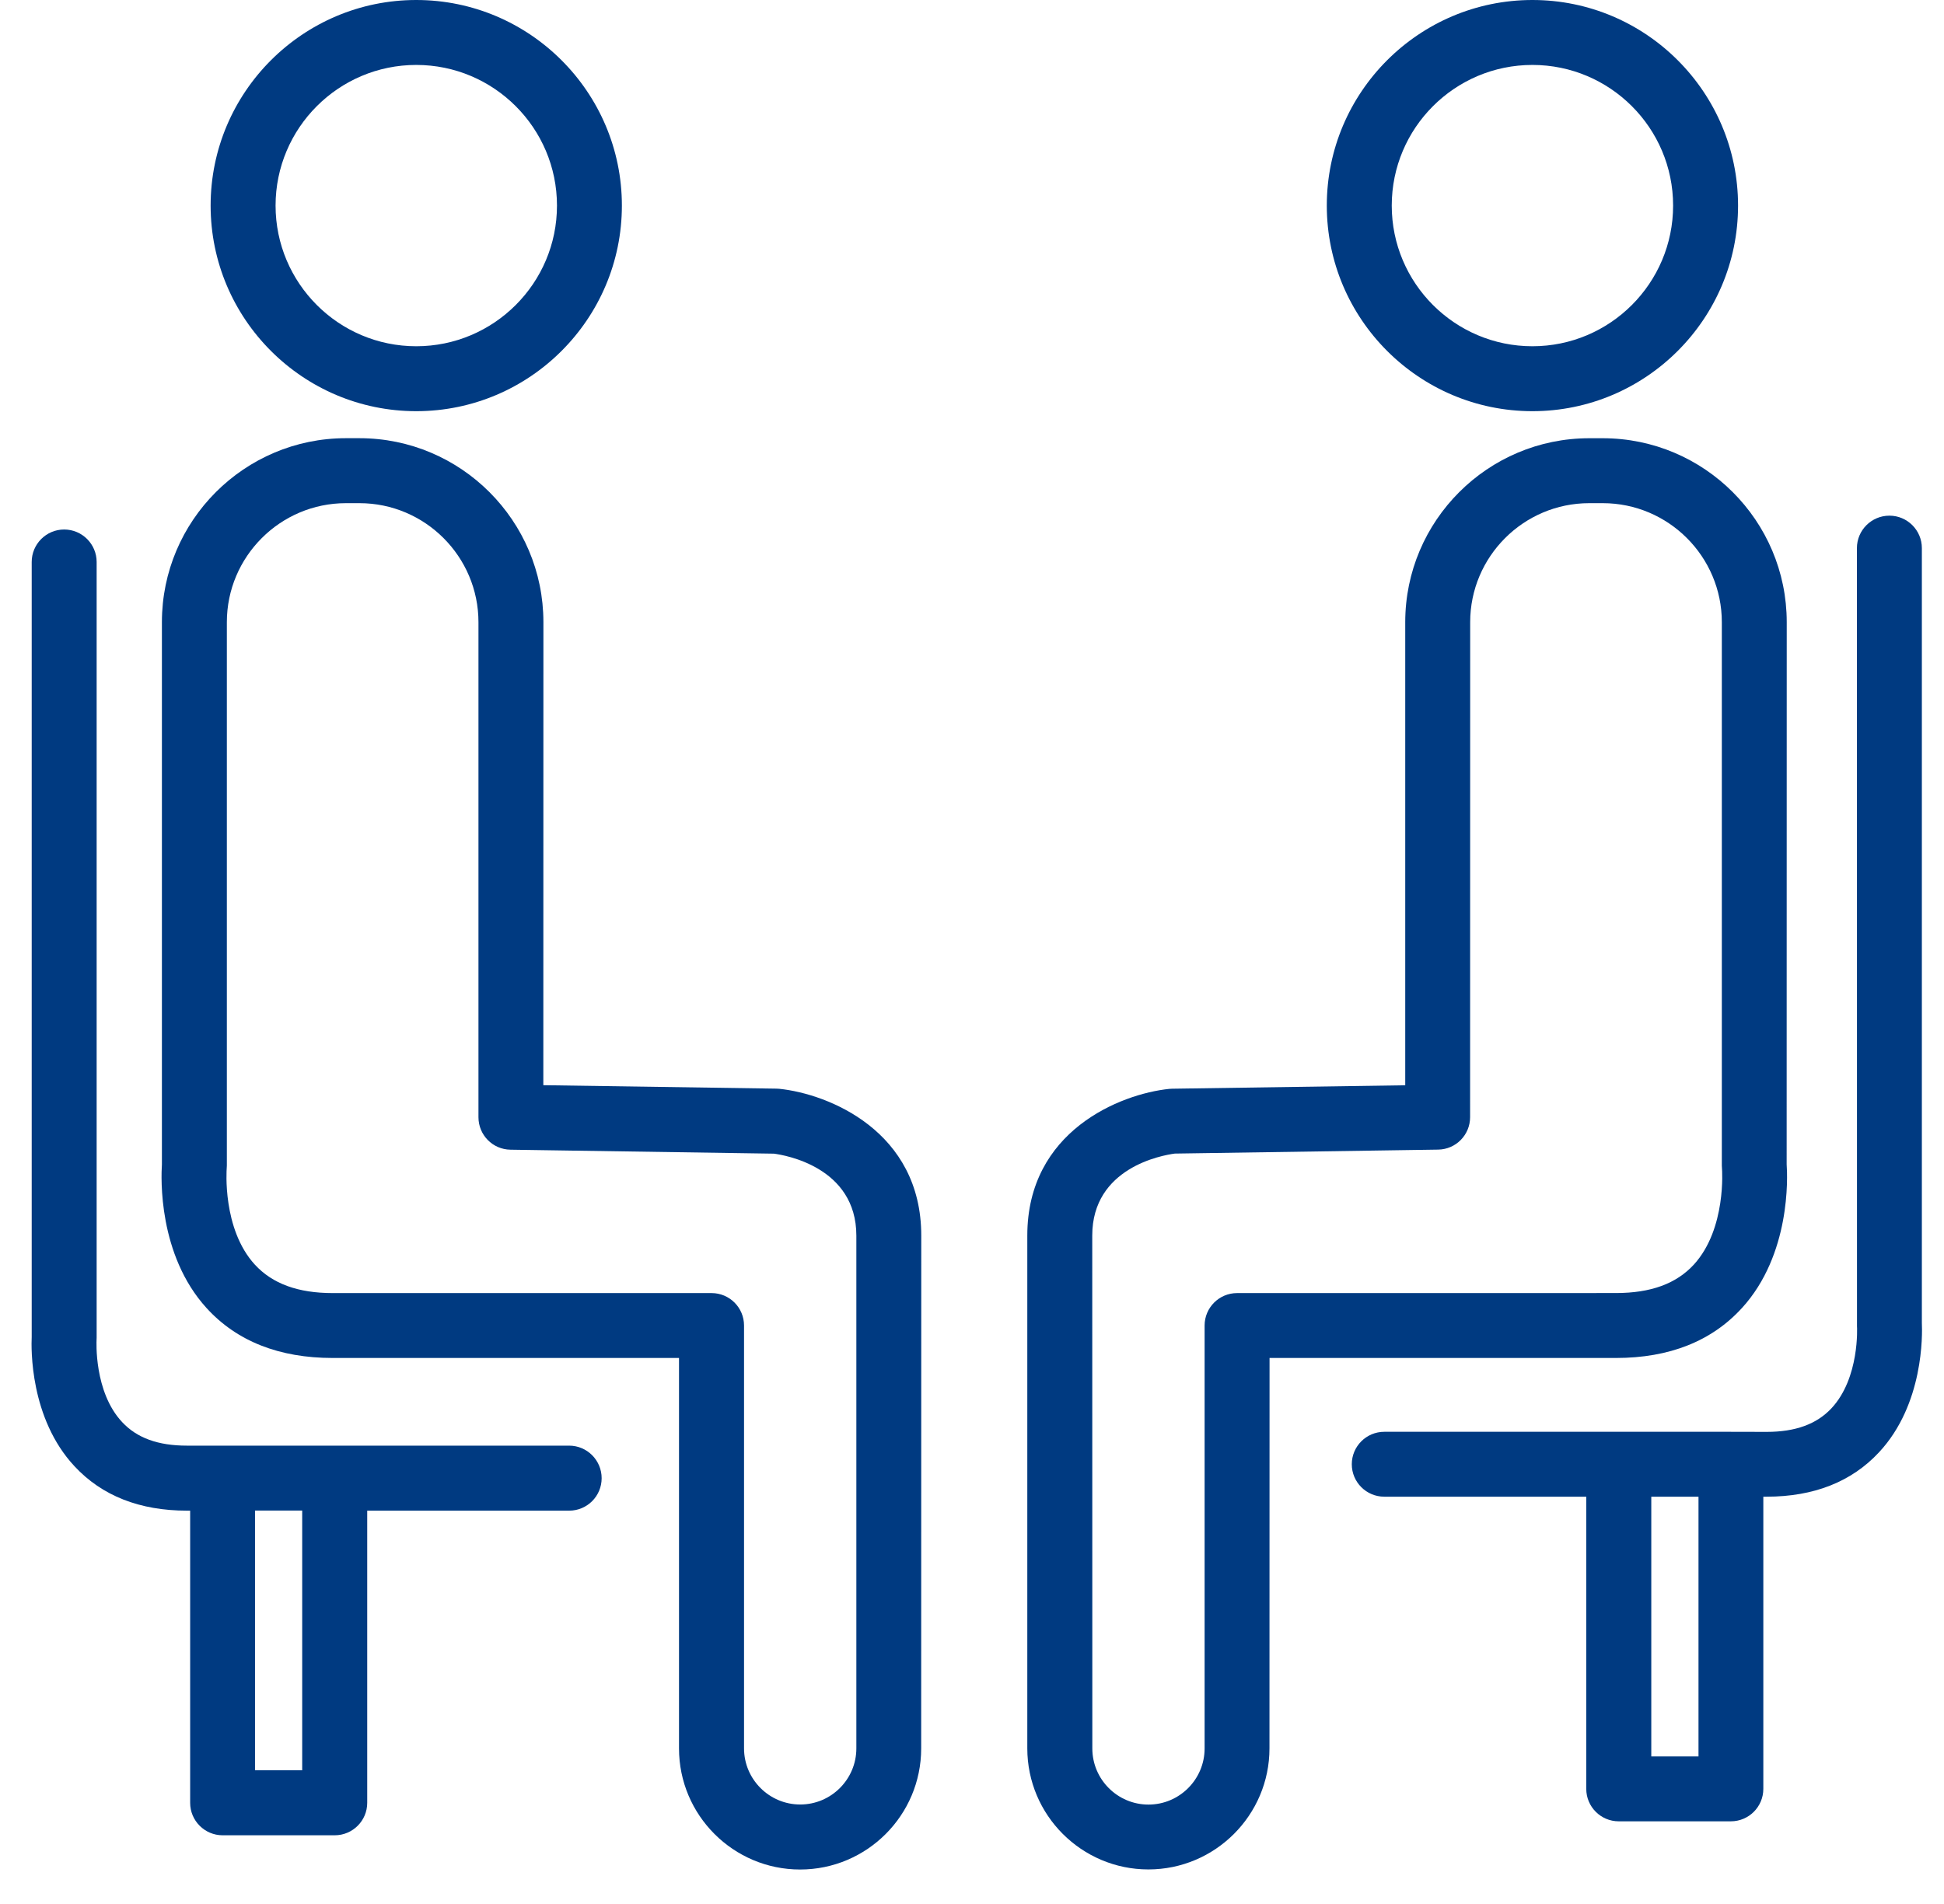
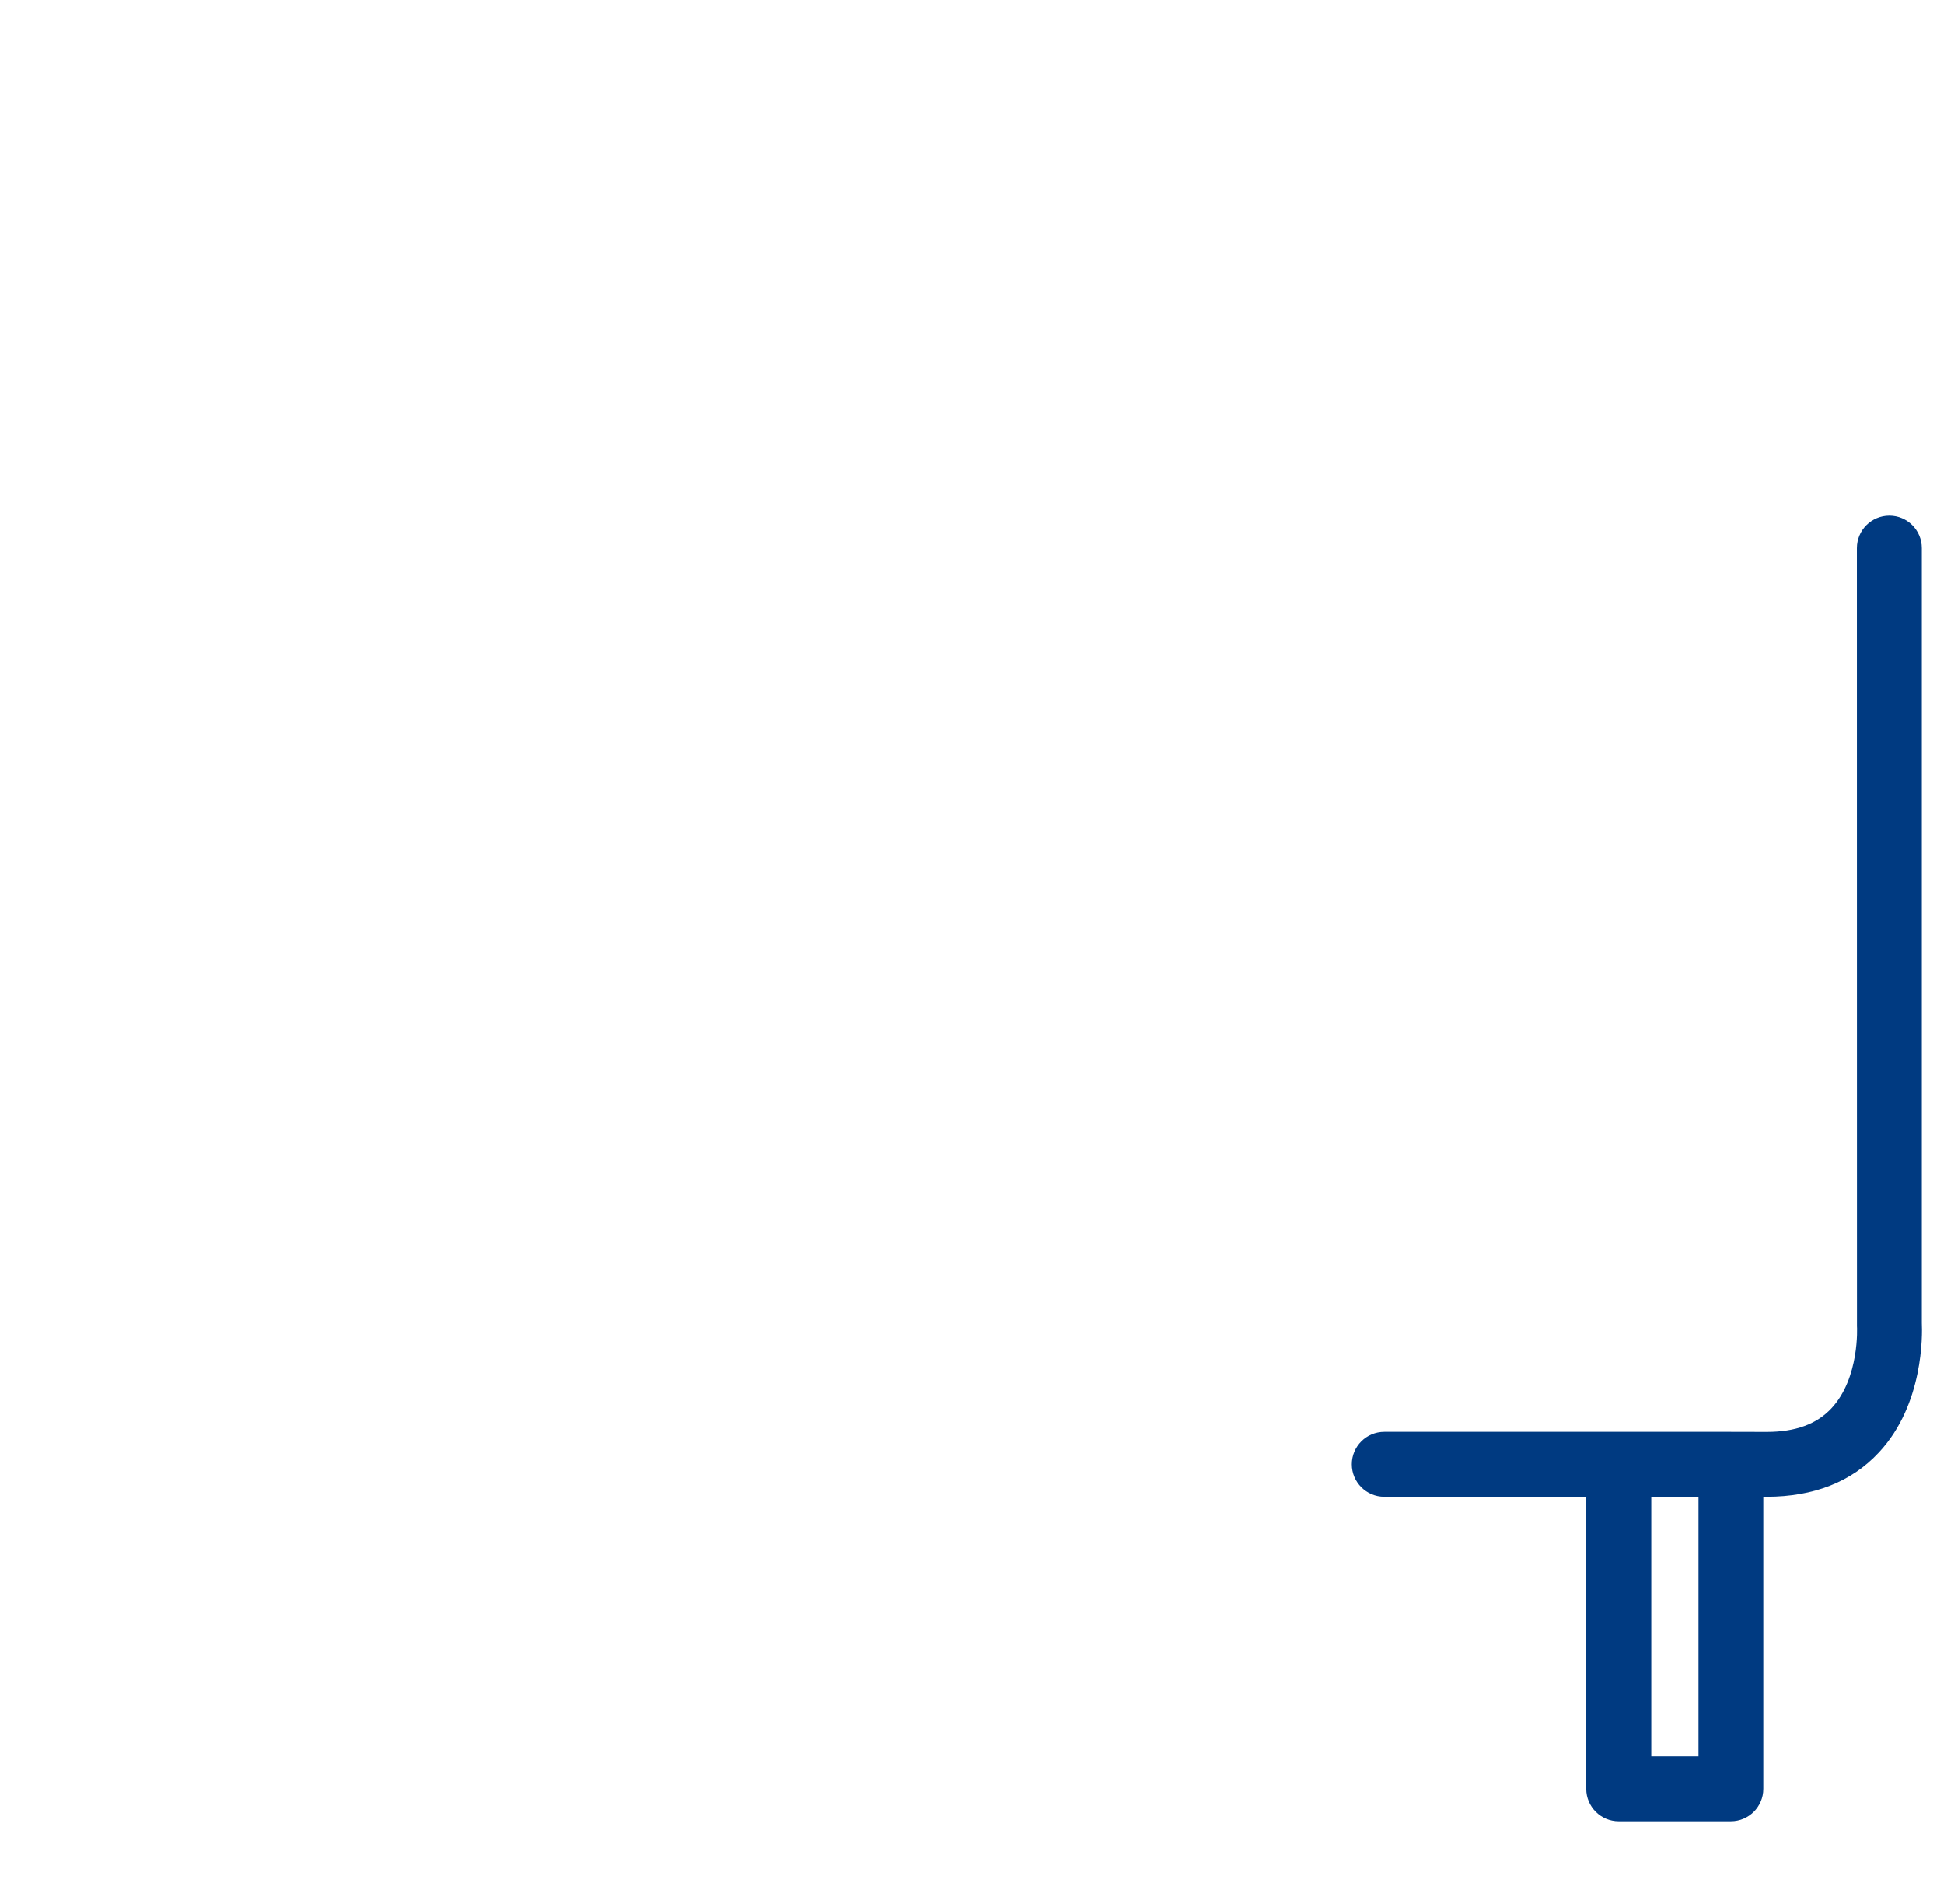
<svg xmlns="http://www.w3.org/2000/svg" width="49" height="48" viewBox="0 0 49 48" fill="none">
  <g id="Group 41082">
-     <path id="Vector" d="M14.345 36.445H4.708C3.985 36.445 3.452 36.251 3.082 35.855C2.361 35.09 2.434 33.792 2.434 33.781C2.436 33.762 2.436 33.743 2.436 33.724V14.168C2.436 13.716 2.069 13.349 1.617 13.349C1.166 13.349 0.799 13.716 0.799 14.168V33.704C0.786 33.986 0.748 35.755 1.88 36.967C2.57 37.709 3.523 38.084 4.71 38.084H4.793V45.45C4.793 45.901 5.16 46.268 5.611 46.268H8.437C8.889 46.268 9.256 45.901 9.256 45.45V38.084H14.347C14.799 38.084 15.165 37.718 15.165 37.266C15.165 36.812 14.797 36.445 14.345 36.445ZM7.617 44.629H6.428V38.082H7.617V44.629Z" fill="#003A81" />
    <path id="Vector_2" d="M48.442 33.353V13.818C48.442 13.367 48.075 13 47.624 13C47.172 13 46.805 13.367 46.805 13.818L46.807 33.432C46.809 33.444 46.88 34.742 46.159 35.508C45.786 35.904 45.254 36.098 44.533 36.098L43.63 36.096H34.892C34.44 36.096 34.073 36.462 34.073 36.914C34.073 37.366 34.44 37.732 34.892 37.732H39.983V45.098C39.983 45.55 40.35 45.916 40.801 45.916H43.627C44.079 45.916 44.446 45.55 44.446 45.098V37.732H44.529C45.716 37.732 46.669 37.357 47.359 36.616C48.493 35.403 48.455 33.635 48.442 33.353ZM42.812 44.28H41.622V37.733H42.812V44.28Z" fill="#003A81" />
-     <path id="Vector_3" d="M38.626 10.366C41.484 10.366 43.809 8.041 43.809 5.183C43.809 2.325 41.484 0 38.626 0C35.768 0 33.443 2.325 33.443 5.183C33.443 8.041 35.768 10.366 38.626 10.366ZM38.626 1.637C40.582 1.637 42.172 3.227 42.172 5.183C42.172 7.139 40.582 8.729 38.626 8.729C36.669 8.729 35.08 7.139 35.08 5.183C35.08 3.227 36.669 1.637 38.626 1.637Z" fill="#003A81" />
-     <path id="Vector_4" d="M43.907 32.976C45.135 31.629 45.058 29.681 45.034 29.353L45.036 15.685C45.036 13.128 42.956 11.048 40.399 11.048H40.058C37.501 11.048 35.42 13.128 35.42 15.685V27.36L29.544 27.447C29.521 27.447 29.495 27.449 29.472 27.451C28.234 27.579 25.894 28.515 25.894 31.149V44.077C25.894 45.76 27.264 47.129 28.946 47.129C30.629 47.129 31.998 45.758 31.998 44.077L32 34.235H40.729C42.078 34.235 43.146 33.811 43.907 32.975L43.907 32.976ZM31.182 32.599C30.73 32.599 30.363 32.965 30.363 33.417V44.079C30.363 44.859 29.728 45.494 28.948 45.494C28.168 45.494 27.533 44.859 27.533 44.079L27.531 31.149C27.531 29.434 29.293 29.125 29.611 29.082L36.25 28.982C36.697 28.976 37.055 28.611 37.055 28.164L37.057 15.685C37.057 14.032 38.404 12.685 40.058 12.685H40.399C42.053 12.685 43.4 14.032 43.4 15.685V29.385C43.4 29.41 43.402 29.436 43.404 29.461C43.406 29.476 43.519 30.974 42.699 31.876C42.255 32.362 41.612 32.598 40.729 32.598L31.182 32.599Z" fill="#003A81" />
-     <path id="Vector_5" d="M10.492 10.366C13.35 10.366 15.675 8.041 15.675 5.183C15.675 2.325 13.35 0 10.492 0C7.634 0 5.309 2.325 5.309 5.183C5.309 8.041 7.634 10.366 10.492 10.366ZM10.492 1.637C12.449 1.637 14.039 3.227 14.039 5.183C14.039 7.139 12.449 8.729 10.492 8.729C8.536 8.729 6.946 7.139 6.946 5.183C6.946 3.227 8.536 1.637 10.492 1.637Z" fill="#003A81" />
-     <path id="Vector_6" d="M19.643 27.449C19.62 27.447 19.596 27.445 19.571 27.445L13.695 27.358L13.697 15.685C13.697 13.127 11.617 11.047 9.059 11.047H8.718C6.161 11.047 4.081 13.127 4.081 15.685V29.355C4.06 29.683 3.981 31.631 5.208 32.978C5.969 33.813 7.039 34.235 8.386 34.235H17.115V44.079C17.115 45.763 18.486 47.131 20.167 47.131C21.851 47.131 23.219 45.761 23.219 44.079L23.221 31.149C23.221 28.515 20.881 27.577 19.643 27.449ZM21.585 44.077C21.585 44.857 20.95 45.492 20.17 45.492C19.39 45.492 18.754 44.857 18.754 44.077V33.417C18.754 32.965 18.388 32.599 17.936 32.599H8.388C7.51 32.599 6.869 32.364 6.425 31.883C5.596 30.979 5.714 29.474 5.714 29.462C5.716 29.436 5.718 29.41 5.718 29.385V15.686C5.718 14.032 7.065 12.685 8.719 12.685H9.06C10.713 12.685 12.06 14.032 12.06 15.686V28.166C12.06 28.613 12.418 28.978 12.866 28.984L19.507 29.084C19.775 29.119 21.585 29.417 21.585 31.152L21.585 44.077Z" fill="#003A81" />
  </g>
</svg>